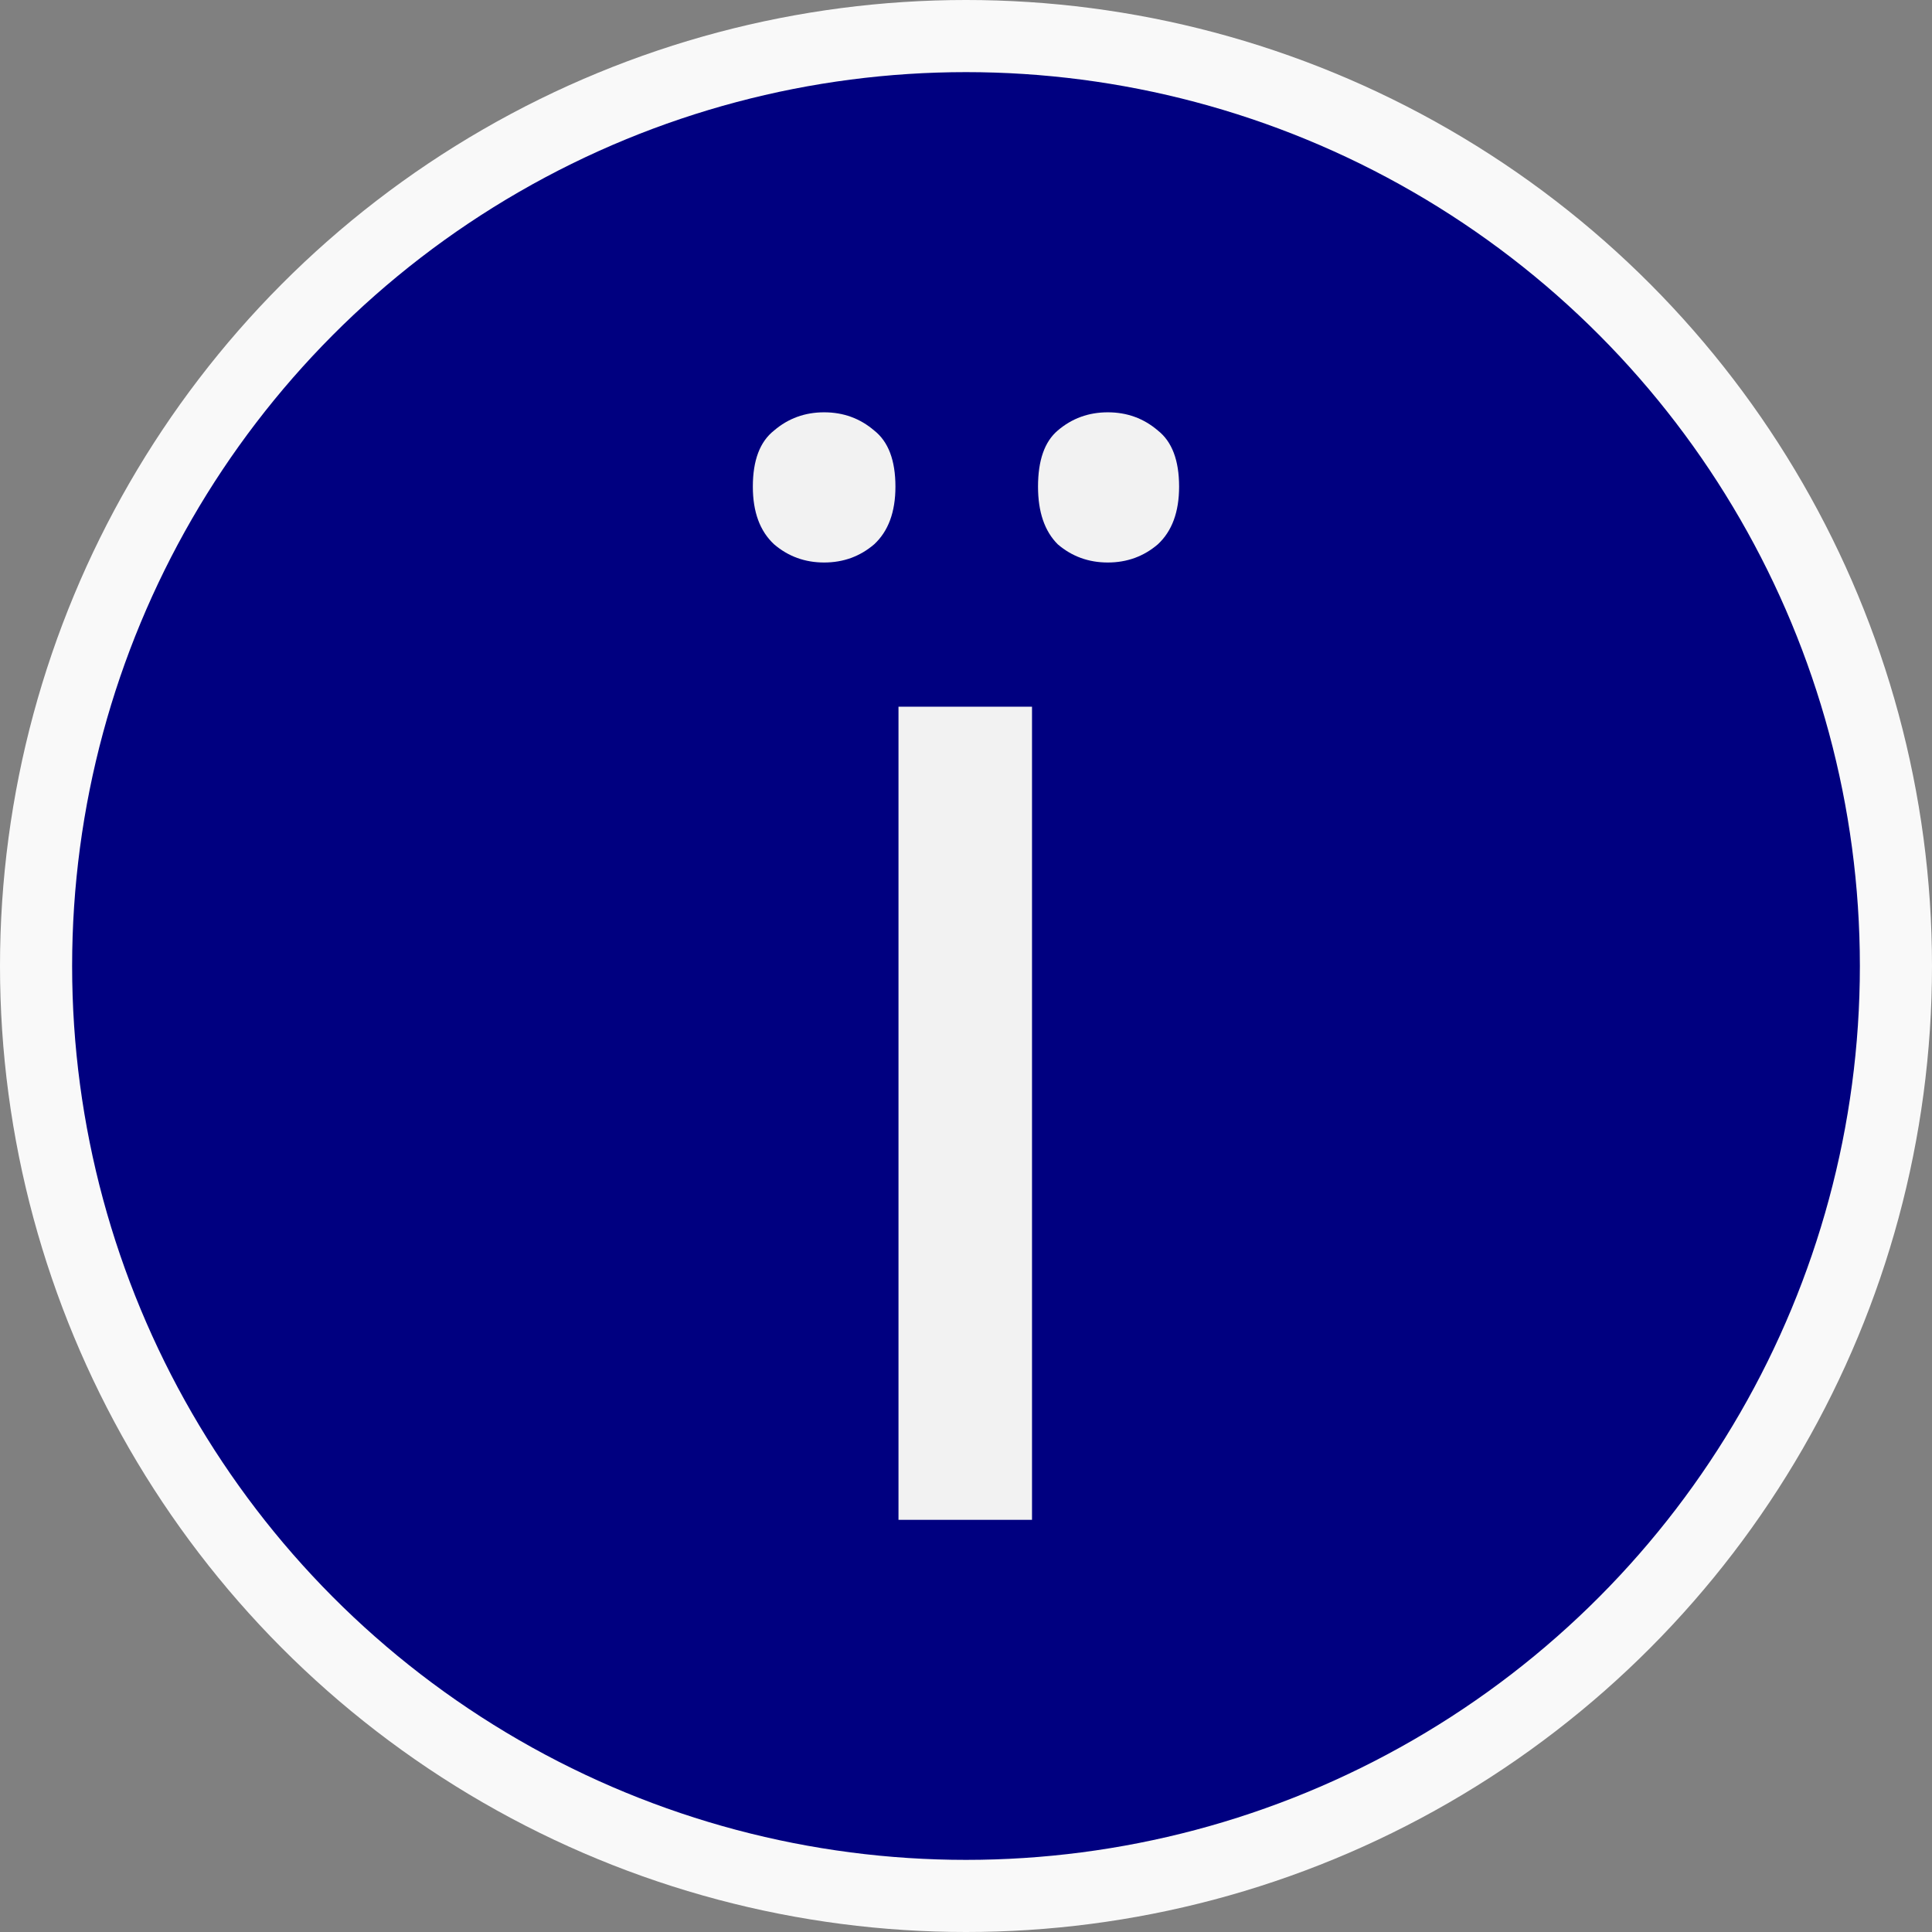
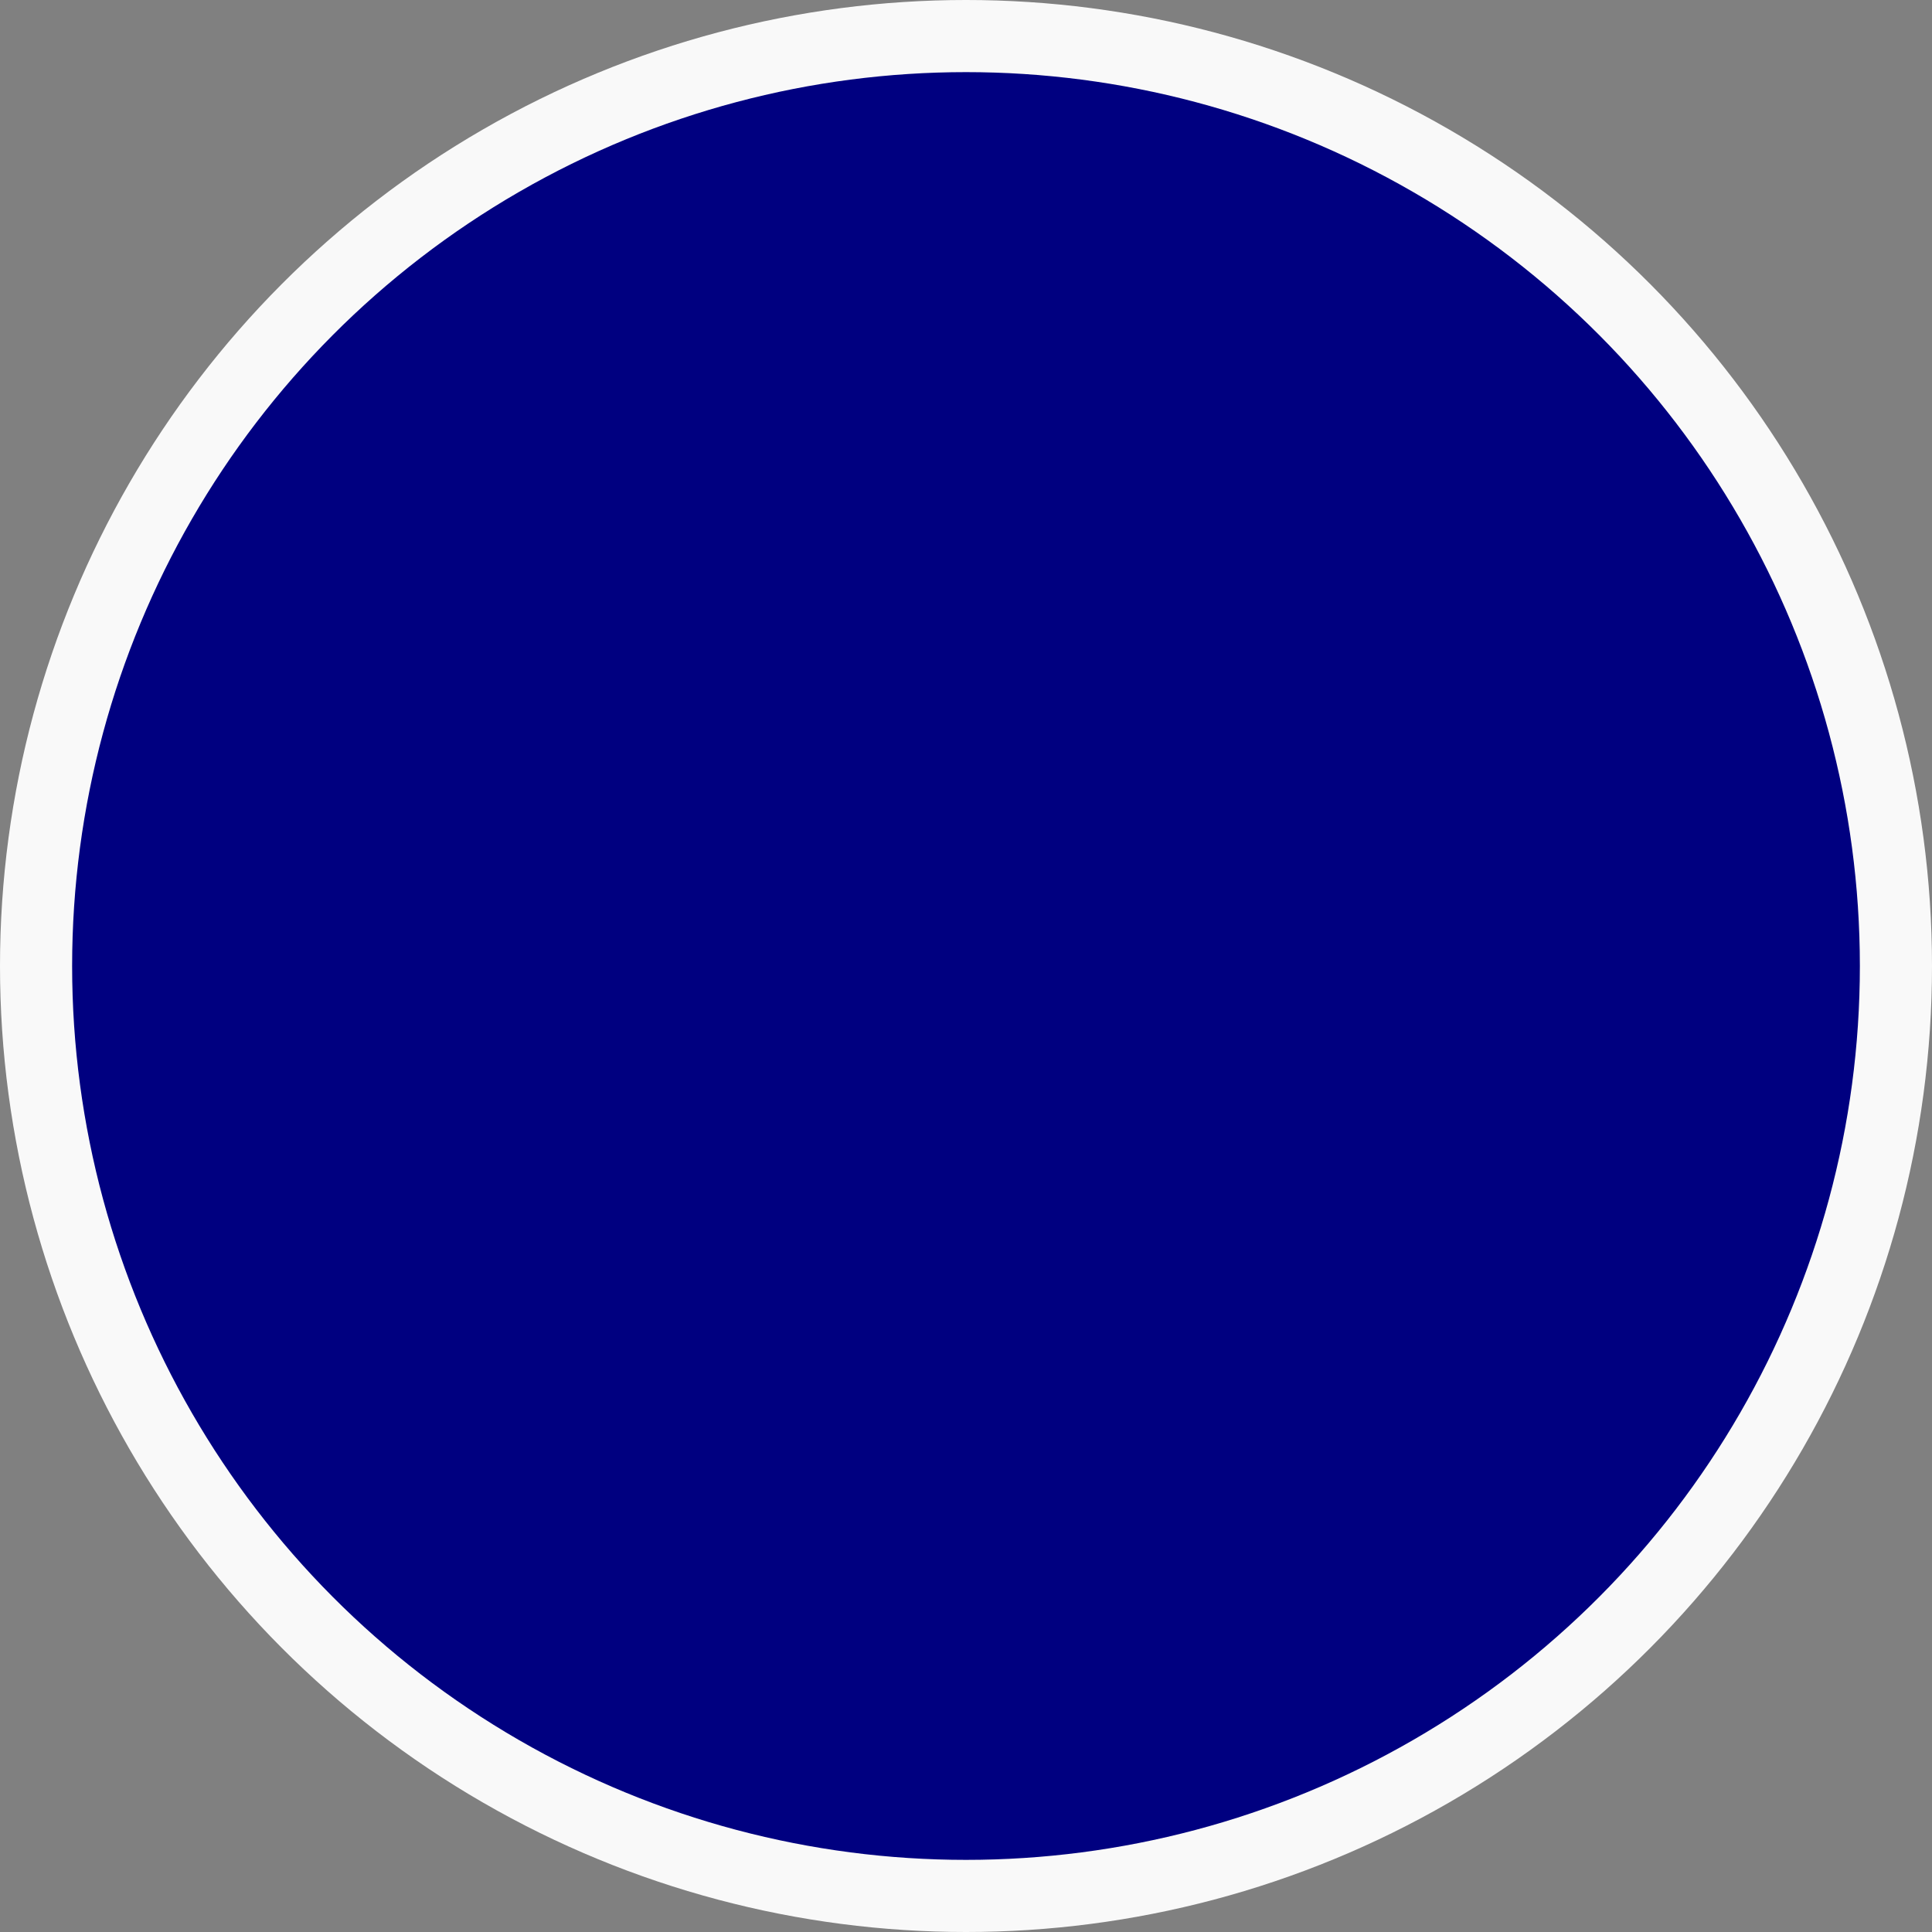
<svg xmlns="http://www.w3.org/2000/svg" version="1.1" viewBox="0 0 180 180">
  <rect x="0" y="0" width="180" height="180" fill="#808080" stroke="none" />
  <circle cx="90" cy="90" r="90" fill="#f9f9f9" stroke-width="1.081" />
  <circle cx="90" cy="90" r="83.28" fill="#000080" />
-   <path d="m96.15 141.6h-12.44v-75.76h12.44zm-26.01-96.26q0-3.675 1.979-5.23 1.979-1.696 4.664-1.696t4.664 1.696q1.979 1.555 1.979 5.23 0 3.534-1.979 5.371-1.979 1.696-4.664 1.696t-4.664-1.696q-1.979-1.837-1.979-5.371zm26.57 0q0-3.675 1.837-5.23 1.979-1.696 4.664-1.696 2.686 0 4.664 1.696 1.979 1.555 1.979 5.23 0 3.534-1.979 5.371-1.979 1.696-4.664 1.696-2.686 0-4.664-1.696-1.837-1.837-1.837-5.371z" fill="#f2f2f2" stroke-width="2.208" aria-label="ї" />
</svg>